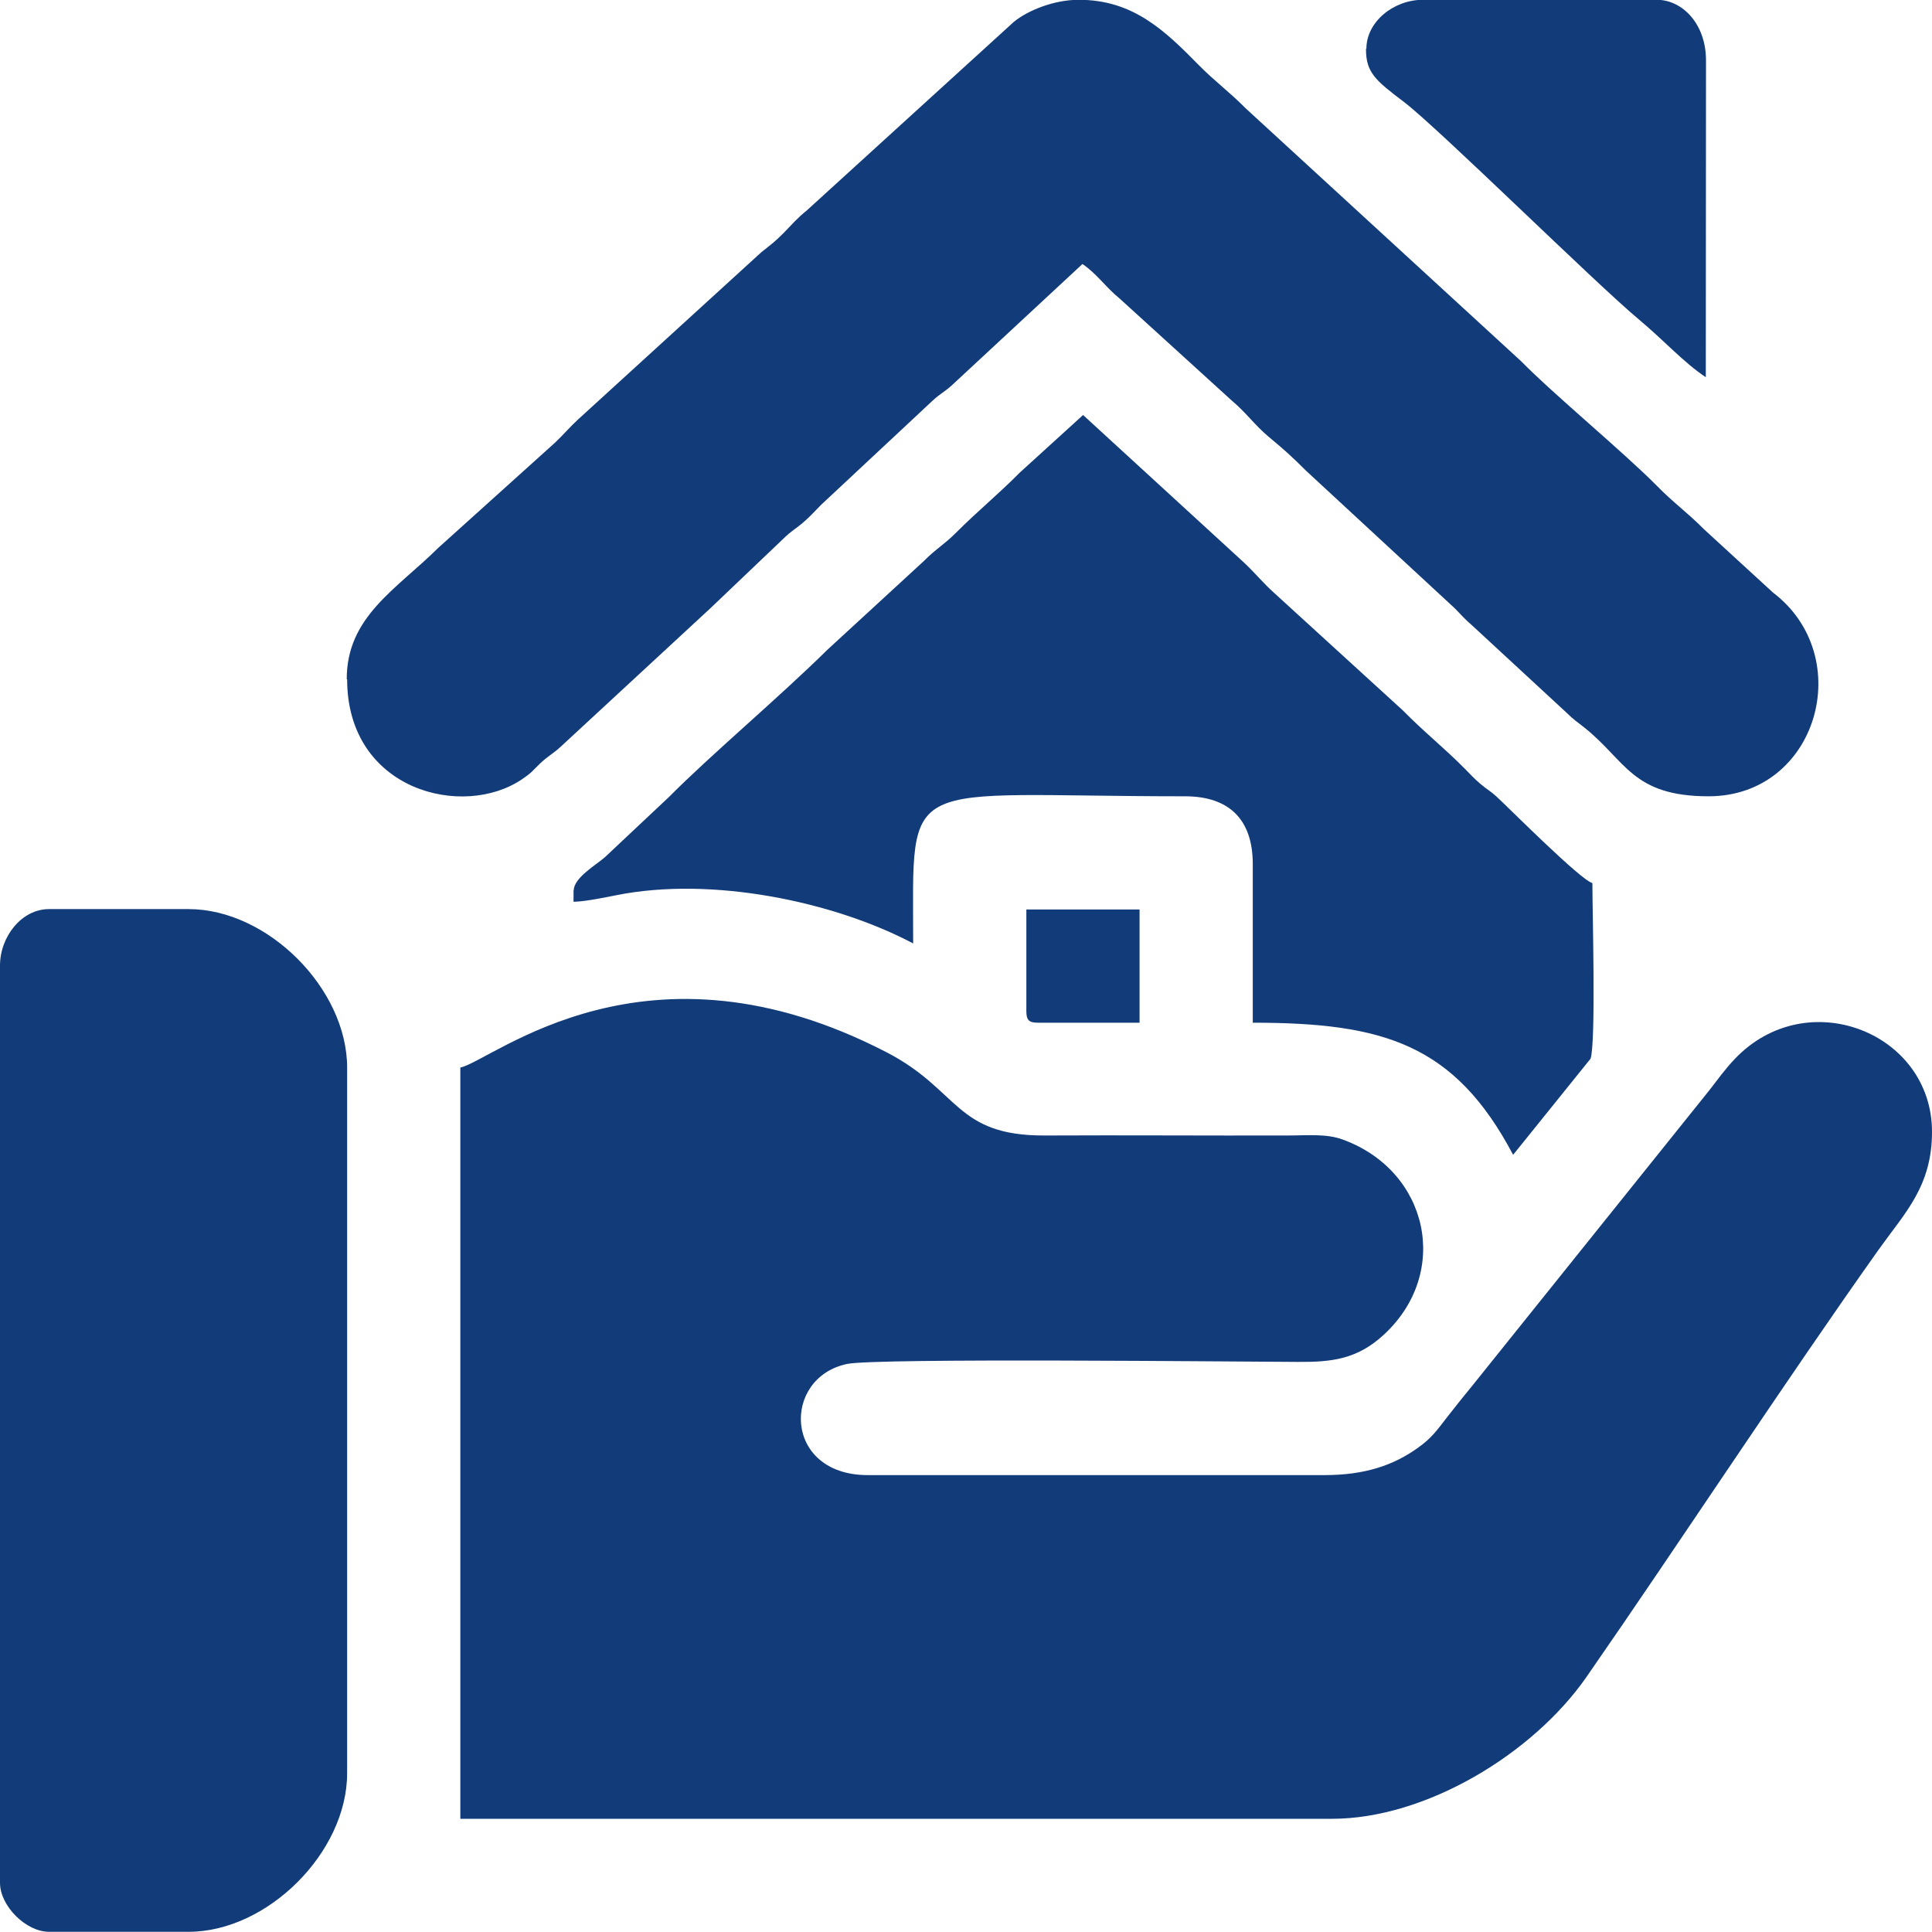
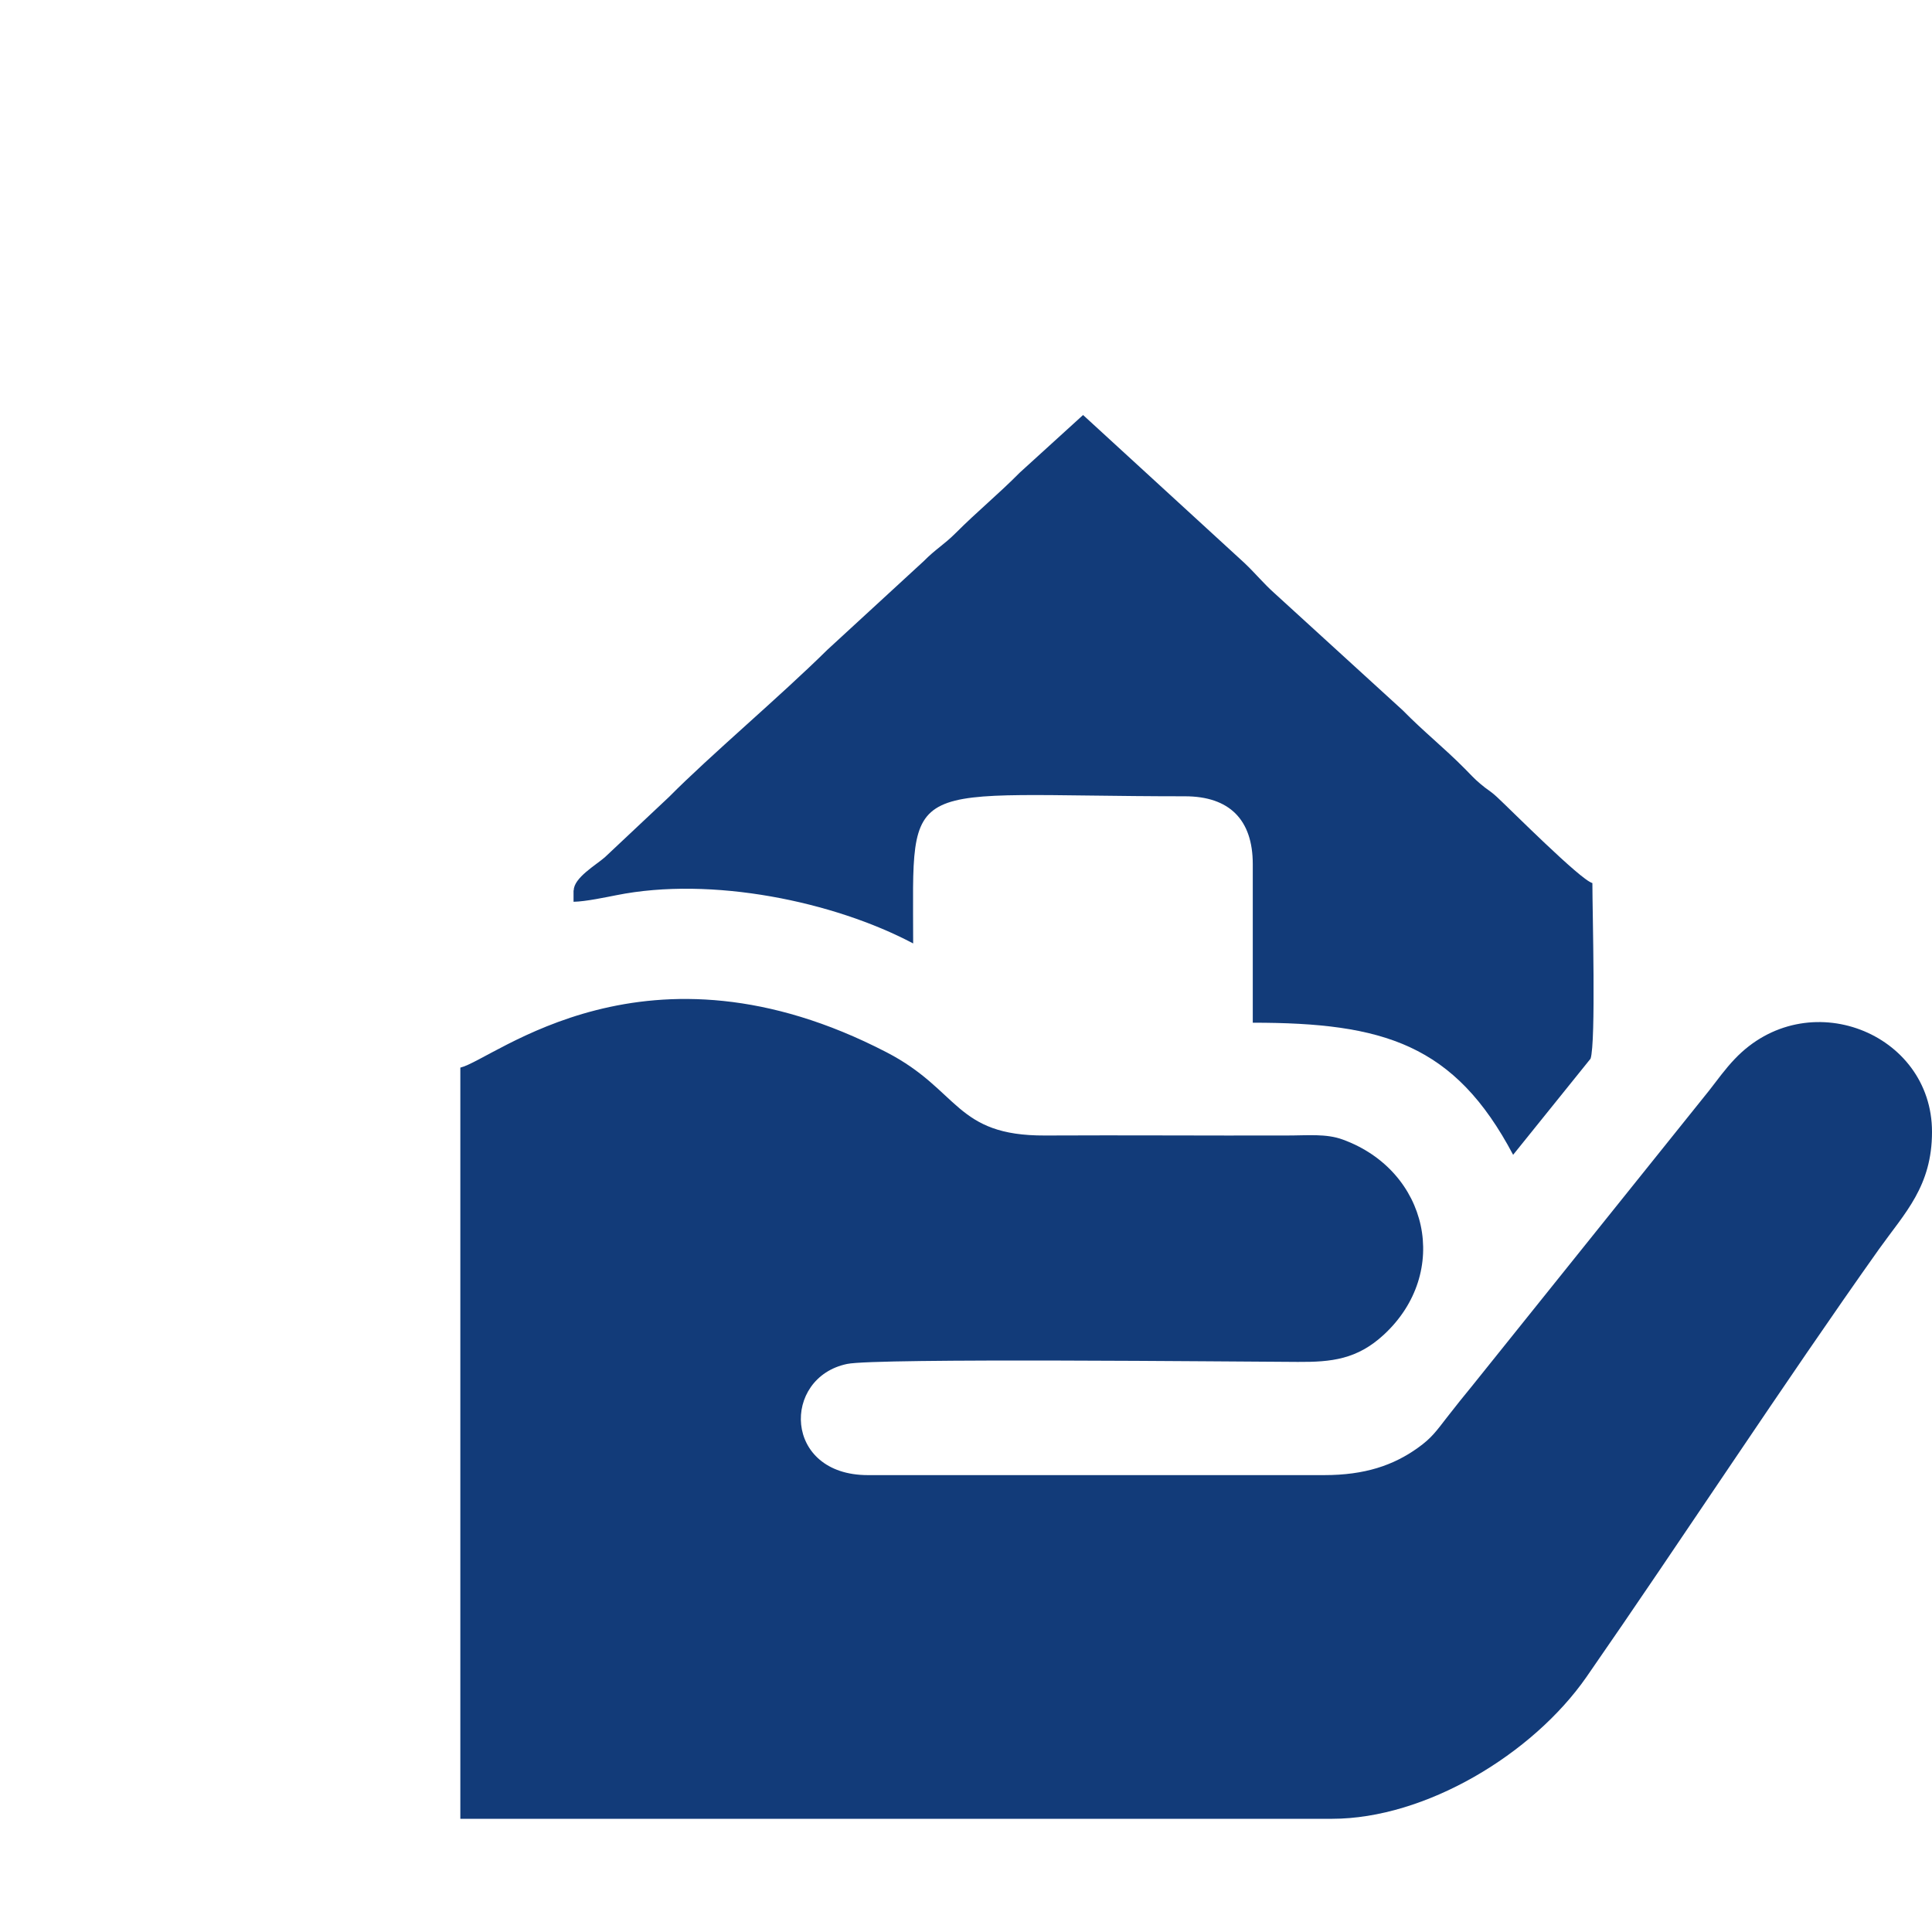
<svg xmlns="http://www.w3.org/2000/svg" width="200" height="200" viewBox="0 0 200 200" fill="none">
  <path fill-rule="evenodd" clip-rule="evenodd" d="M47.654 110.541V188.281H137.892C147.549 188.281 158.658 181.612 164.233 173.596C174.059 159.436 184.747 143.067 194.53 129.287C197.202 125.542 200 122.807 200 117.168C200 106.88 187.04 101.767 179.571 109.636C178.624 110.625 177.741 111.845 176.941 112.876L152.43 143.425C151.462 144.603 150.789 145.445 149.821 146.686C148.706 148.117 148.222 148.853 146.771 149.884C144.246 151.694 141.279 152.703 137.093 152.703H89.838C81.065 152.703 80.918 142.605 87.692 141.195C90.659 140.564 128.13 140.964 134.357 140.985C137.829 141.006 140.48 140.732 143.257 138.165C150.221 131.727 147.886 121.208 139.007 117.968C137.282 117.336 135.43 117.547 133.179 117.547C124.848 117.568 116.516 117.505 108.184 117.547C98.843 117.589 99.348 112.855 91.795 108.942C66.884 96.023 51.189 109.678 47.654 110.52V110.541Z" fill="#123B79" />
-   <path fill-rule="evenodd" clip-rule="evenodd" d="M35.935 70.314C35.935 81.864 47.969 84.831 54.071 80.644C55.123 79.928 55.102 79.802 55.943 79.003C56.848 78.161 57.205 78.077 58.089 77.257L73.511 62.992C76.141 60.467 78.476 58.279 81.106 55.754C81.969 54.913 82.179 54.892 83.042 54.176C83.799 53.545 84.325 52.935 85.019 52.241L96.528 41.49C97.37 40.711 97.643 40.669 98.485 39.933L112.055 27.33C113.549 28.34 114.475 29.75 115.905 30.907L127.561 41.511C128.971 42.689 129.896 44.014 131.306 45.193C132.947 46.56 133.683 47.212 135.198 48.727L150.62 62.992C151.251 63.644 151.693 64.149 152.387 64.738L162.129 73.743C162.991 74.585 163.181 74.648 164.043 75.342C168.314 78.75 168.966 82.432 176.877 82.432C188.133 82.432 192.278 67.978 183.526 61.33L176.393 54.786C174.689 53.061 173.237 52.051 171.512 50.284C168.104 46.834 160.866 40.858 157.458 37.387L128.95 11.214C127.224 9.468 125.794 8.458 124.068 6.712C120.555 3.135 117.273 -0.021 111.676 -0.021C109.11 -0.021 106.416 1.073 104.965 2.251L83.505 21.797C82.558 22.554 81.99 23.227 81.127 24.111C80.138 25.1 79.865 25.268 78.813 26.11L59.814 43.446C58.931 44.267 58.363 44.961 57.479 45.803L45.36 56.722C41.005 61.035 35.893 63.833 35.893 70.314H35.935Z" fill="#123B79" />
-   <path fill-rule="evenodd" clip-rule="evenodd" d="M0 100V194.908C0 197.307 2.693 199.979 5.07 199.979H19.524C27.688 199.979 35.935 191.752 35.935 183.568V110.52C35.935 102.356 27.709 94.109 19.524 94.109H5.07C2.251 94.109 0 96.949 0 99.958L0 100Z" fill="#123B79" />
  <path fill-rule="evenodd" clip-rule="evenodd" d="M59.373 92.173V93.352C60.635 93.331 62.781 92.868 63.77 92.678C73.68 90.68 86.346 93.331 94.53 97.665C94.53 79.865 92.952 82.432 122.659 82.432C127.267 82.432 129.687 84.852 129.687 89.459V105.87C143.194 105.87 150.579 108.079 156.638 119.546L164.654 109.594C165.222 107.89 164.843 94.362 164.843 91.416C163.602 91.079 156.385 83.821 154.976 82.516C154.176 81.78 154.008 81.801 153.23 81.128C152.598 80.602 152.22 80.16 151.652 79.592C149.421 77.341 147.423 75.784 145.214 73.533L131.938 61.414C130.781 60.383 129.96 59.352 128.824 58.279L112.119 42.962L105.575 48.916C103.303 51.21 101.241 52.872 98.948 55.165C97.707 56.407 96.844 56.848 95.624 58.09L85.651 67.263C80.665 72.186 73.532 78.182 69.261 82.495L62.613 88.744C61.73 89.522 59.394 90.869 59.394 92.173H59.373Z" fill="#123B79" />
-   <path fill-rule="evenodd" clip-rule="evenodd" d="M141.406 5.071C141.406 7.511 142.374 8.311 145.32 10.541C148.98 13.339 165.139 29.308 169.662 33.074C172.397 35.367 174.249 37.492 176.584 39.049L176.605 6.207C176.584 2.42 174.122 -0.021 171.514 -0.021H147.297C144.268 -0.021 141.448 2.251 141.448 5.049L141.406 5.071Z" fill="#123B79" />
-   <path fill-rule="evenodd" clip-rule="evenodd" d="M106.248 104.692C106.248 105.596 106.522 105.87 107.426 105.87H117.967V94.151H106.248V104.692Z" fill="#123B79" />
</svg>